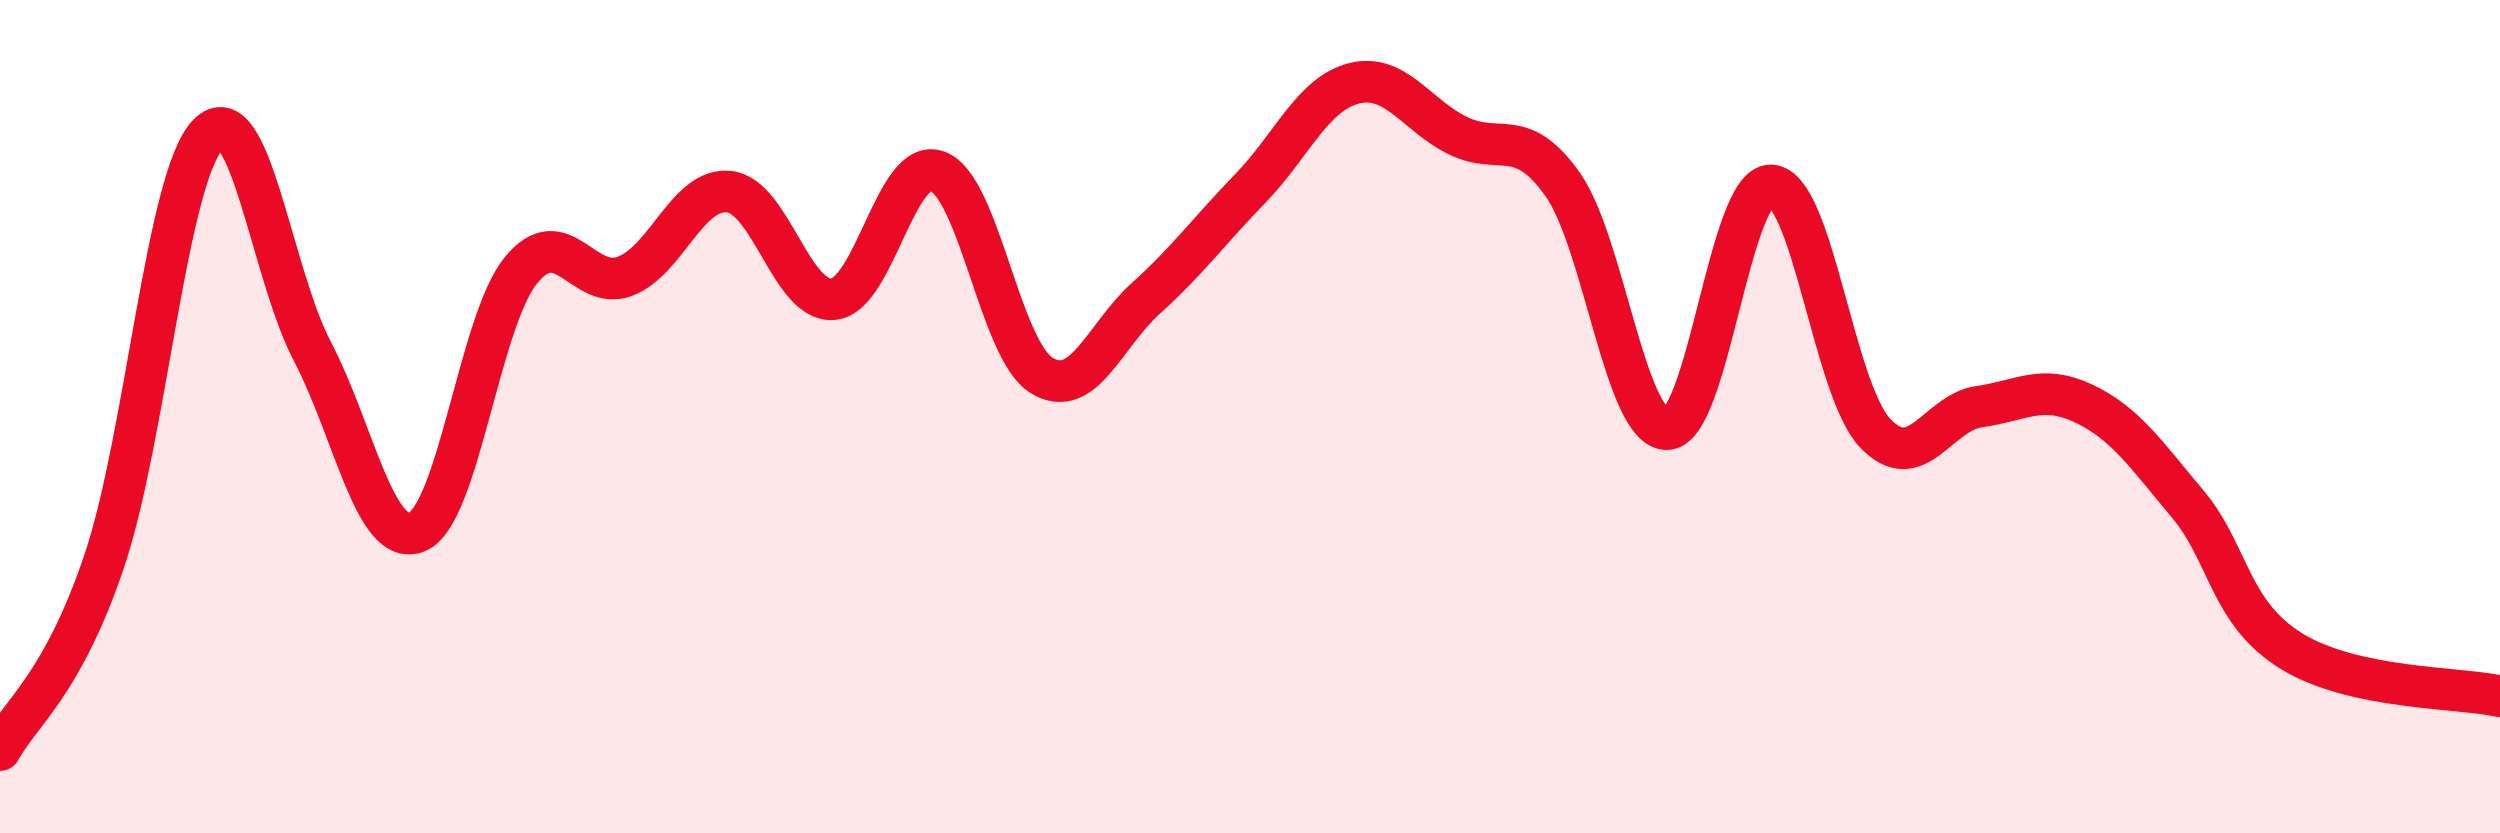
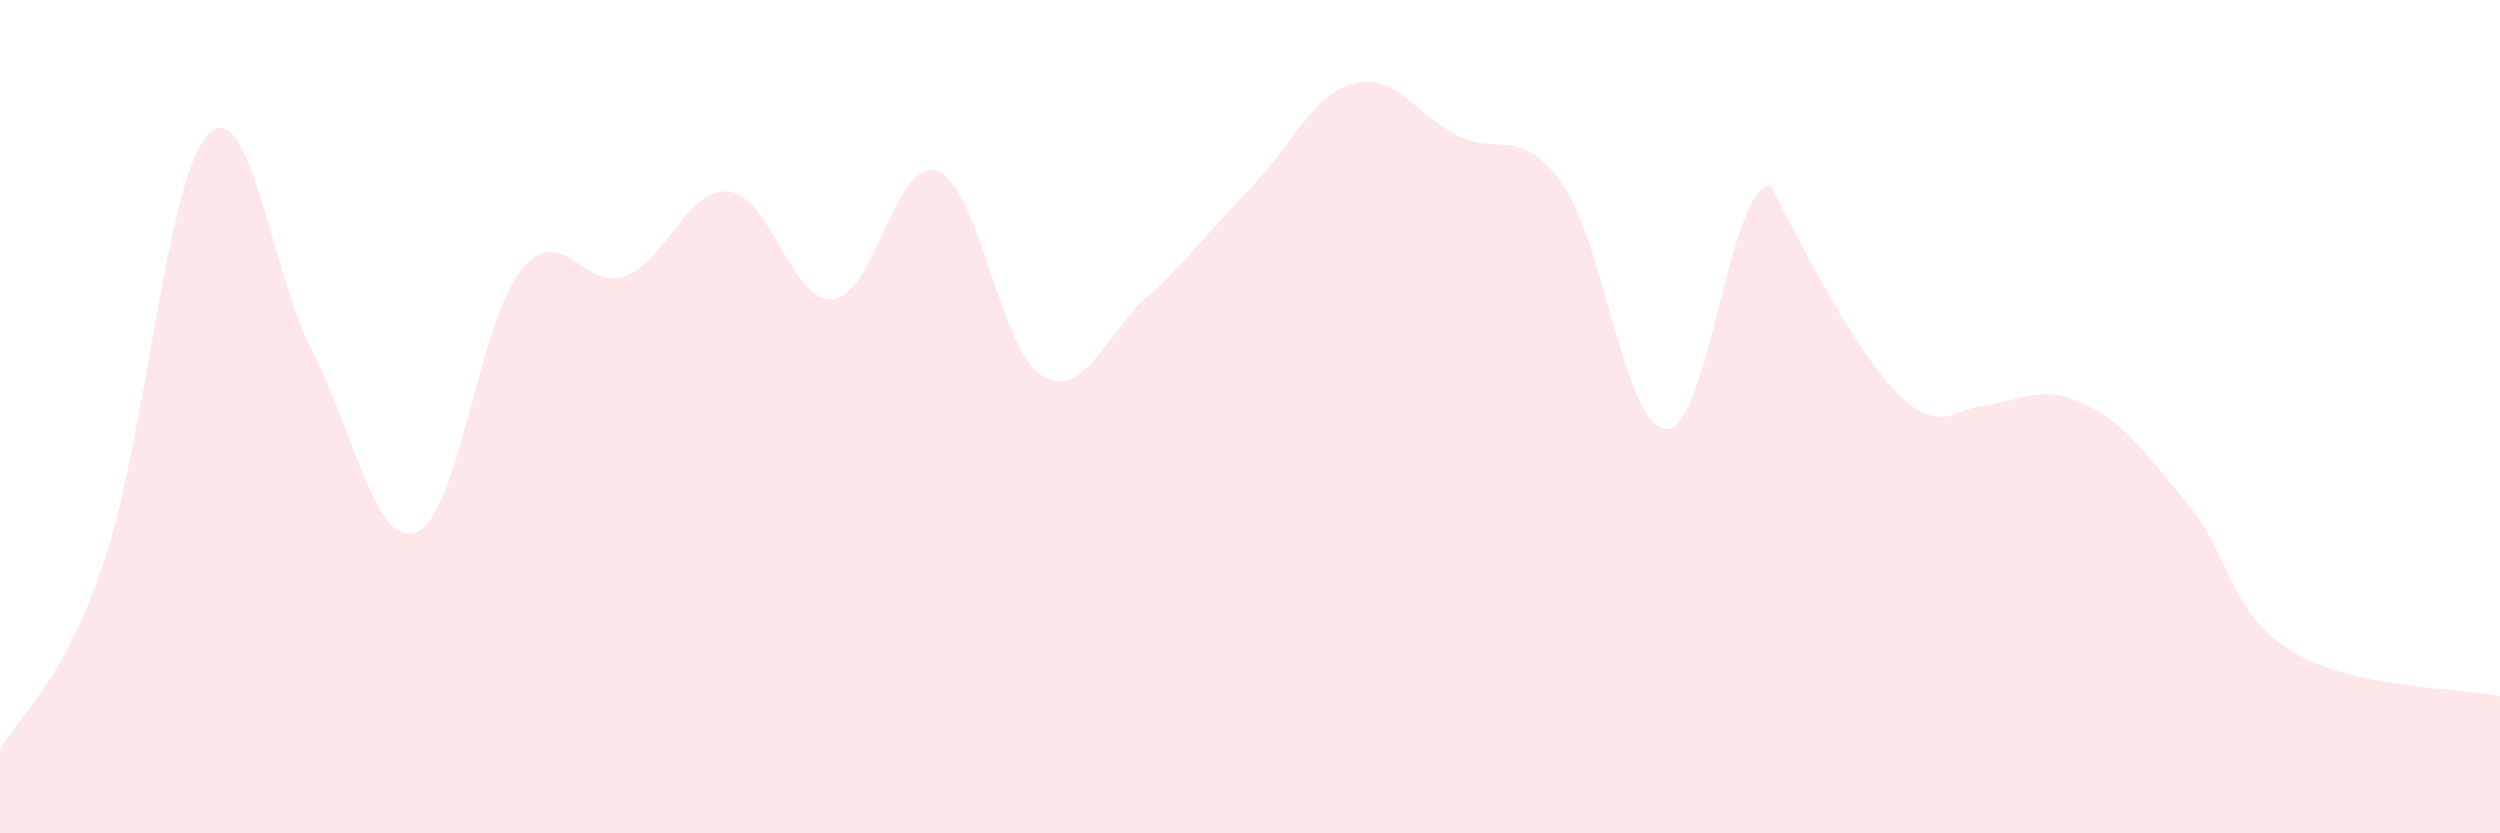
<svg xmlns="http://www.w3.org/2000/svg" width="60" height="20" viewBox="0 0 60 20">
-   <path d="M 0,18 C 0.5,17.09 1.5,16.43 2.5,13.47 C 3.5,10.51 4,4.23 5,3.22 C 6,2.21 6.5,6.53 7.5,8.44 C 8.5,10.35 9,13.16 10,12.77 C 11,12.38 11.5,7.72 12.5,6.49 C 13.5,5.26 14,7.01 15,6.63 C 16,6.25 16.5,4.49 17.5,4.6 C 18.5,4.71 19,7.28 20,7.18 C 21,7.08 21.5,3.74 22.5,4.11 C 23.5,4.48 24,8.4 25,9.01 C 26,9.62 26.5,8.06 27.5,7.16 C 28.5,6.26 29,5.56 30,4.53 C 31,3.5 31.5,2.25 32.5,2 C 33.5,1.75 34,2.78 35,3.26 C 36,3.74 36.5,3.01 37.5,4.42 C 38.5,5.83 39,10.29 40,10.3 C 41,10.31 41.5,4.43 42.5,4.45 C 43.5,4.47 44,9.33 45,10.39 C 46,11.45 46.5,9.9 47.5,9.76 C 48.5,9.62 49,9.21 50,9.68 C 51,10.15 51.5,10.9 52.5,12.09 C 53.5,13.28 53.5,14.71 55,15.63 C 56.5,16.55 59,16.49 60,16.71L60 20L0 20Z" fill="#EB0A25" opacity="0.1" stroke-linecap="round" stroke-linejoin="round" />
-   <path d="M 0,18 C 0.5,17.09 1.5,16.43 2.5,13.47 C 3.5,10.51 4,4.23 5,3.22 C 6,2.21 6.5,6.53 7.5,8.44 C 8.5,10.35 9,13.16 10,12.77 C 11,12.38 11.5,7.72 12.5,6.49 C 13.5,5.26 14,7.01 15,6.63 C 16,6.25 16.5,4.49 17.5,4.6 C 18.5,4.71 19,7.28 20,7.18 C 21,7.08 21.5,3.74 22.5,4.11 C 23.5,4.48 24,8.4 25,9.01 C 26,9.62 26.5,8.06 27.5,7.16 C 28.5,6.26 29,5.56 30,4.53 C 31,3.5 31.5,2.25 32.5,2 C 33.5,1.75 34,2.78 35,3.26 C 36,3.74 36.5,3.01 37.5,4.42 C 38.5,5.83 39,10.29 40,10.3 C 41,10.31 41.5,4.43 42.5,4.45 C 43.5,4.47 44,9.33 45,10.39 C 46,11.45 46.5,9.9 47.5,9.76 C 48.5,9.62 49,9.21 50,9.68 C 51,10.15 51.5,10.9 52.5,12.09 C 53.5,13.28 53.5,14.71 55,15.63 C 56.5,16.55 59,16.49 60,16.71" stroke="#EB0A25" stroke-width="1" fill="none" stroke-linecap="round" stroke-linejoin="round" />
+   <path d="M 0,18 C 0.5,17.09 1.5,16.43 2.5,13.47 C 3.5,10.51 4,4.23 5,3.22 C 6,2.21 6.5,6.53 7.5,8.44 C 8.5,10.35 9,13.16 10,12.77 C 11,12.38 11.5,7.72 12.5,6.49 C 13.5,5.26 14,7.01 15,6.63 C 16,6.25 16.5,4.49 17.5,4.6 C 18.5,4.71 19,7.28 20,7.18 C 21,7.08 21.5,3.74 22.5,4.11 C 23.5,4.48 24,8.4 25,9.01 C 26,9.62 26.5,8.06 27.5,7.16 C 28.5,6.26 29,5.56 30,4.53 C 31,3.5 31.5,2.25 32.5,2 C 33.5,1.75 34,2.78 35,3.26 C 36,3.74 36.5,3.01 37.5,4.42 C 38.5,5.83 39,10.29 40,10.3 C 41,10.31 41.5,4.43 42.5,4.45 C 46,11.45 46.5,9.9 47.5,9.76 C 48.5,9.62 49,9.21 50,9.68 C 51,10.15 51.5,10.9 52.5,12.09 C 53.5,13.28 53.5,14.71 55,15.63 C 56.5,16.55 59,16.49 60,16.71L60 20L0 20Z" fill="#EB0A25" opacity="0.1" stroke-linecap="round" stroke-linejoin="round" />
</svg>